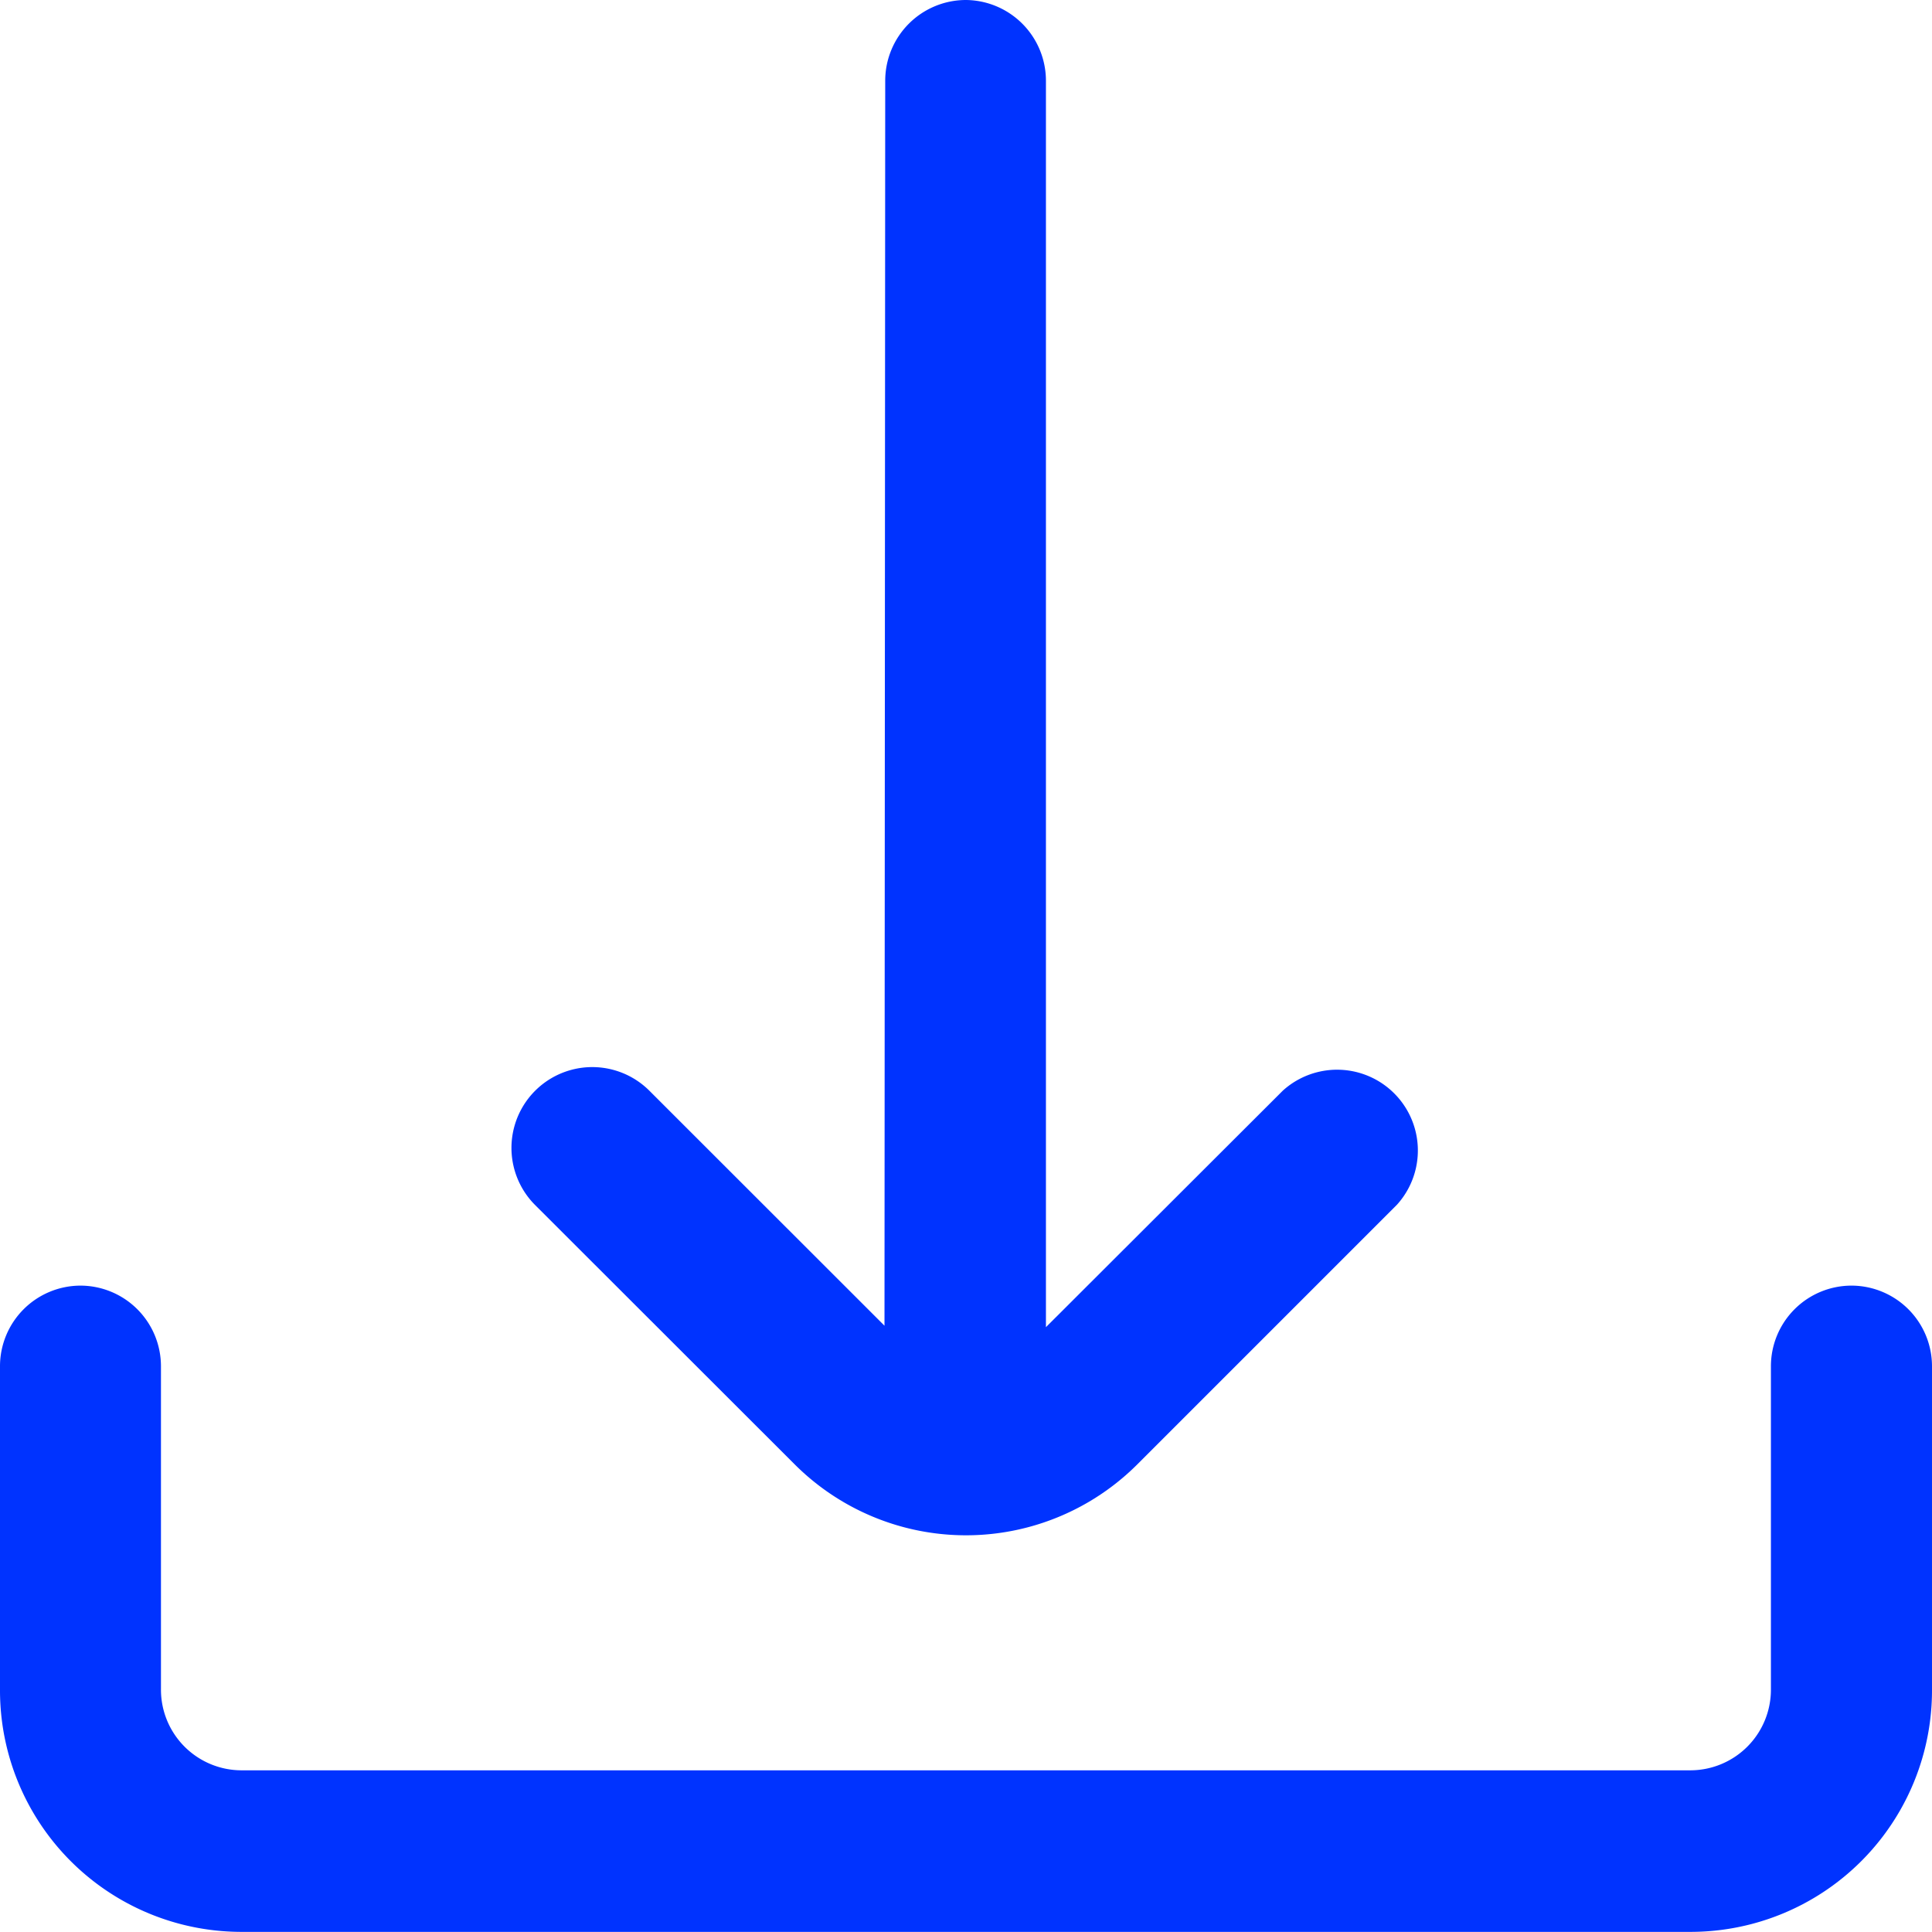
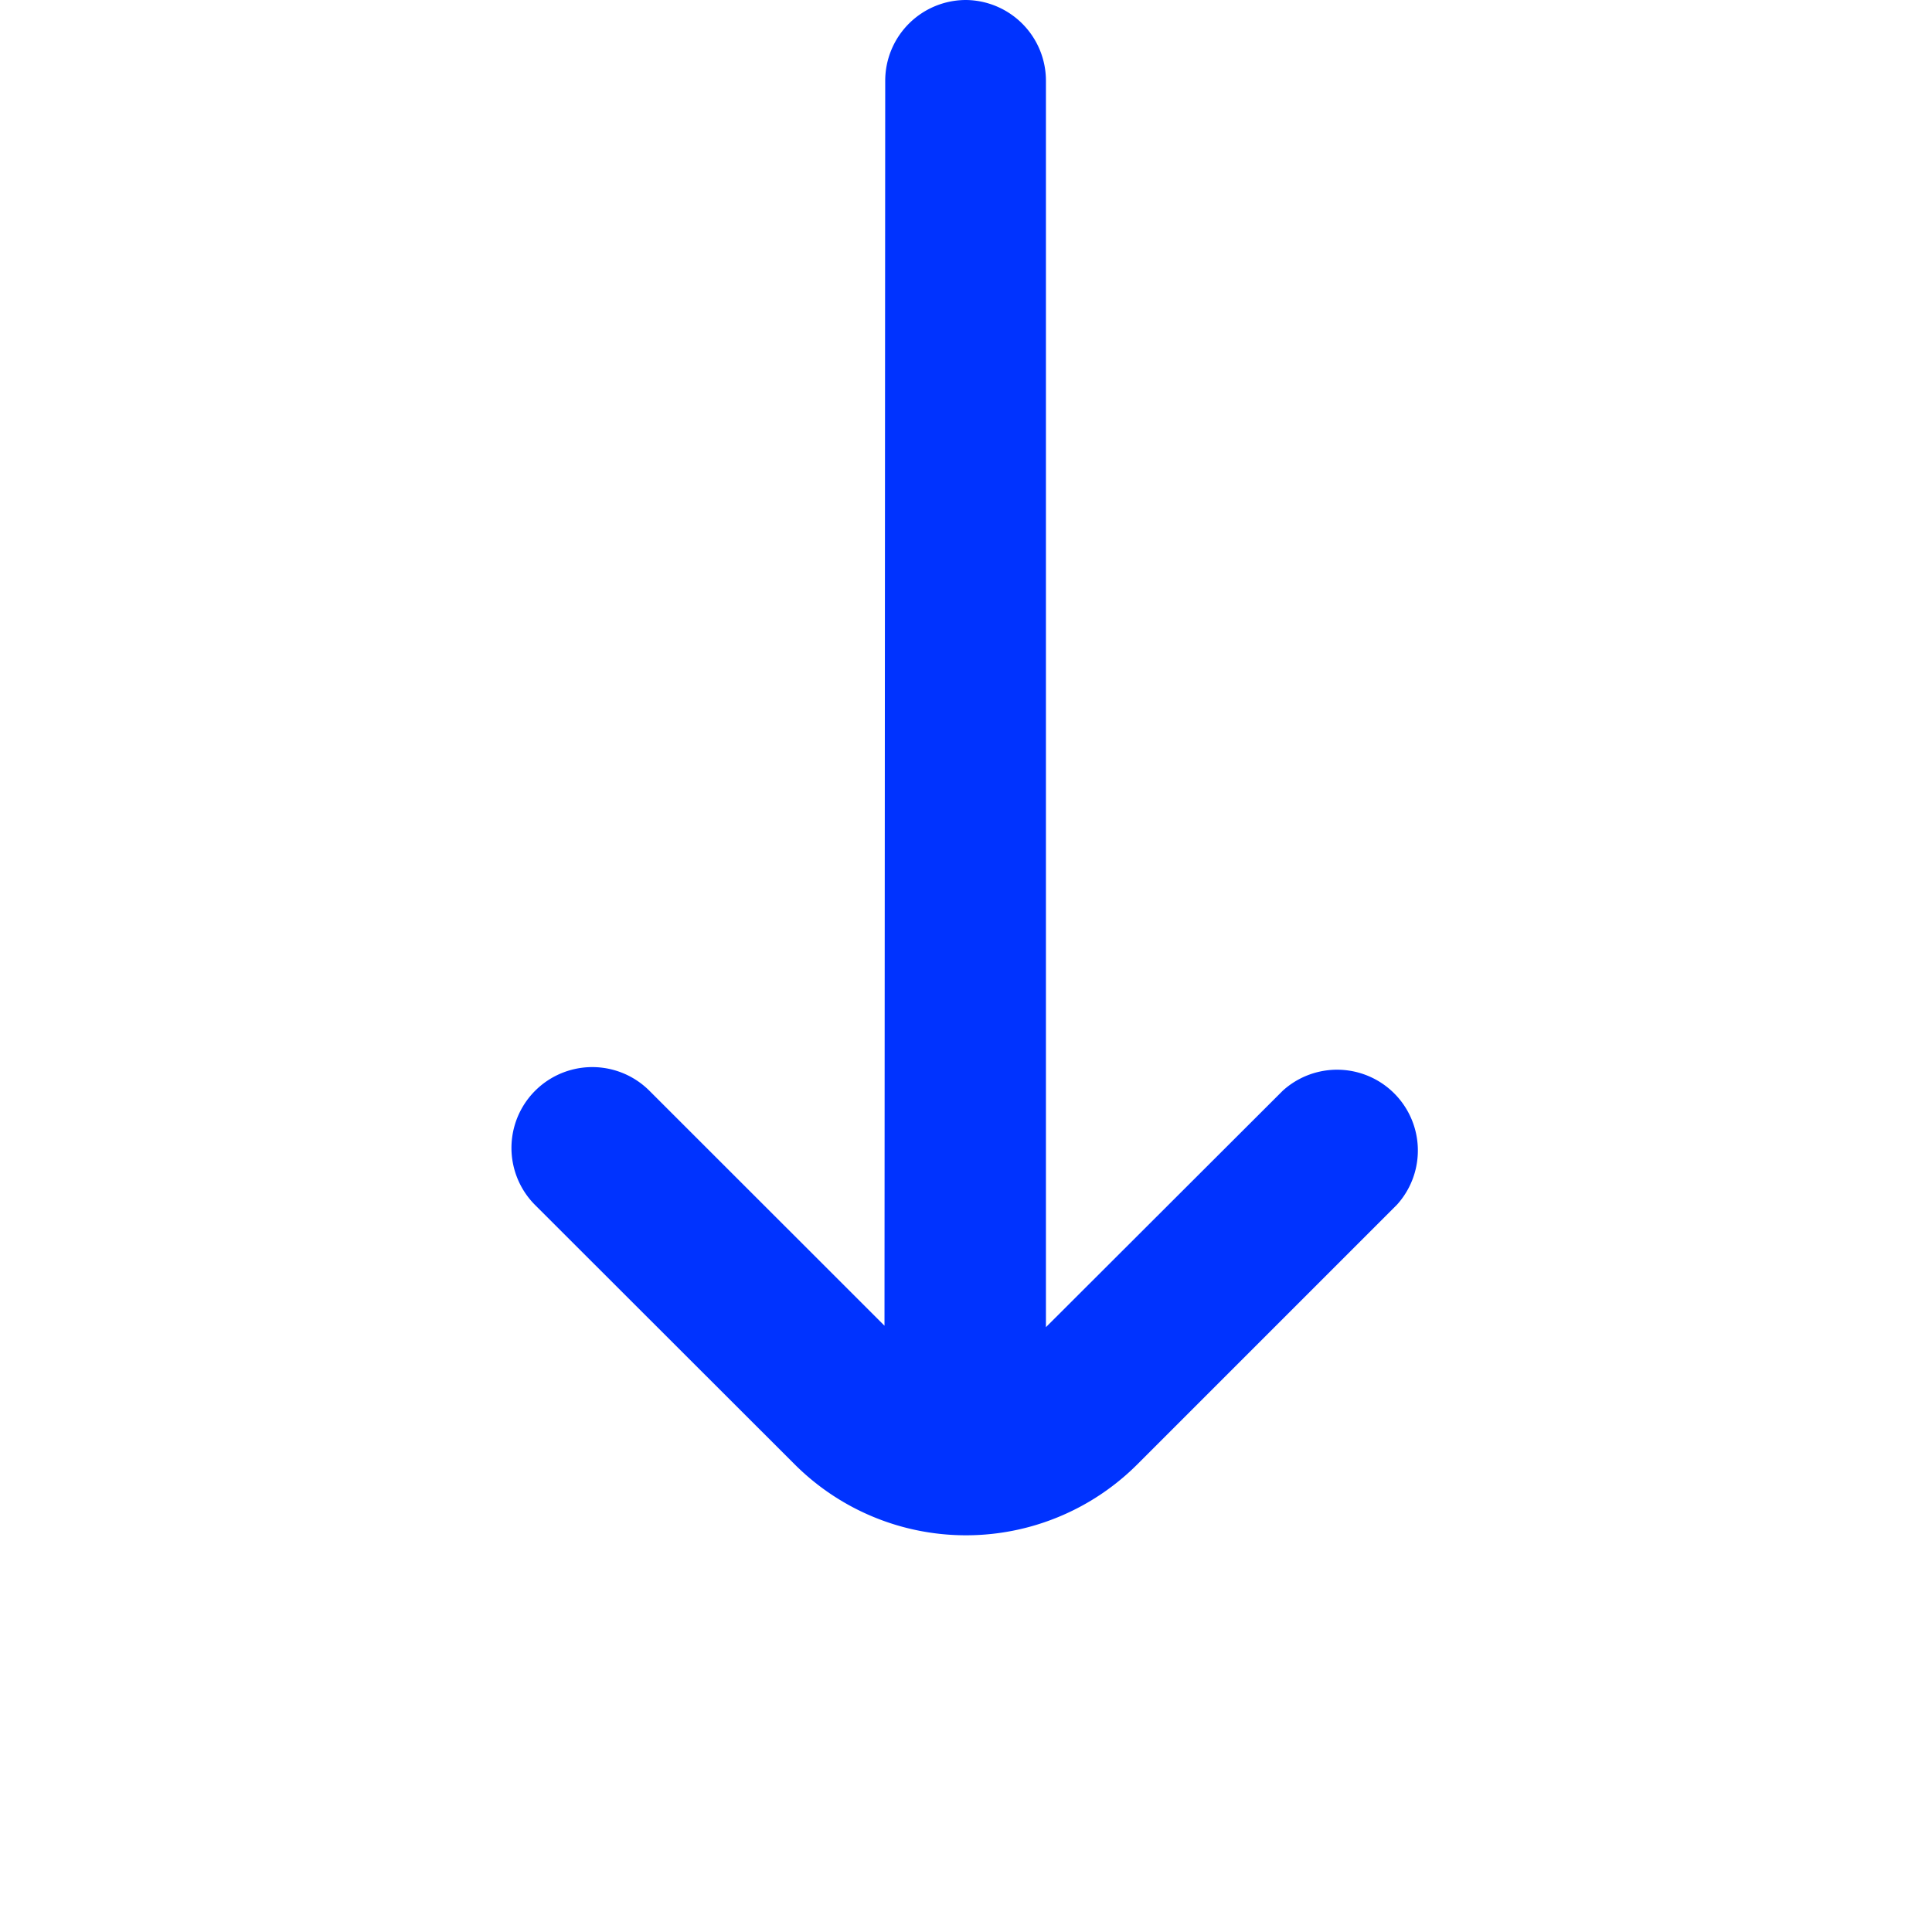
<svg xmlns="http://www.w3.org/2000/svg" id="download_5_" data-name="download(5)" width="16" height="16" viewBox="0 0 16 16">
  <path id="Path_107" data-name="Path 107" d="M8.718,12.126a2.007,2.007,0,0,0,2.84,0l2.149-2.149a.669.669,0,0,0-.946-.944L10.8,10.991l0-10.322A.669.669,0,0,0,10.138,0h0a.669.669,0,0,0-.669.669l-.006,10.31L7.516,9.033a.669.669,0,0,0-.946.947Z" transform="translate(-2.138)" fill="#03f" />
-   <path id="Path_108" data-name="Path 108" d="M15.333,16h0a.668.668,0,0,0-.667.669v2.676a.668.668,0,0,1-.667.669H2a.668.668,0,0,1-.667-.669V16.669A.668.668,0,0,0,.667,16h0A.668.668,0,0,0,0,16.669v2.676a2,2,0,0,0,2,2.007H14a2,2,0,0,0,2-2.007V16.669A.668.668,0,0,0,15.333,16Z" transform="translate(0 -5.353)" fill="#03f" />
</svg>